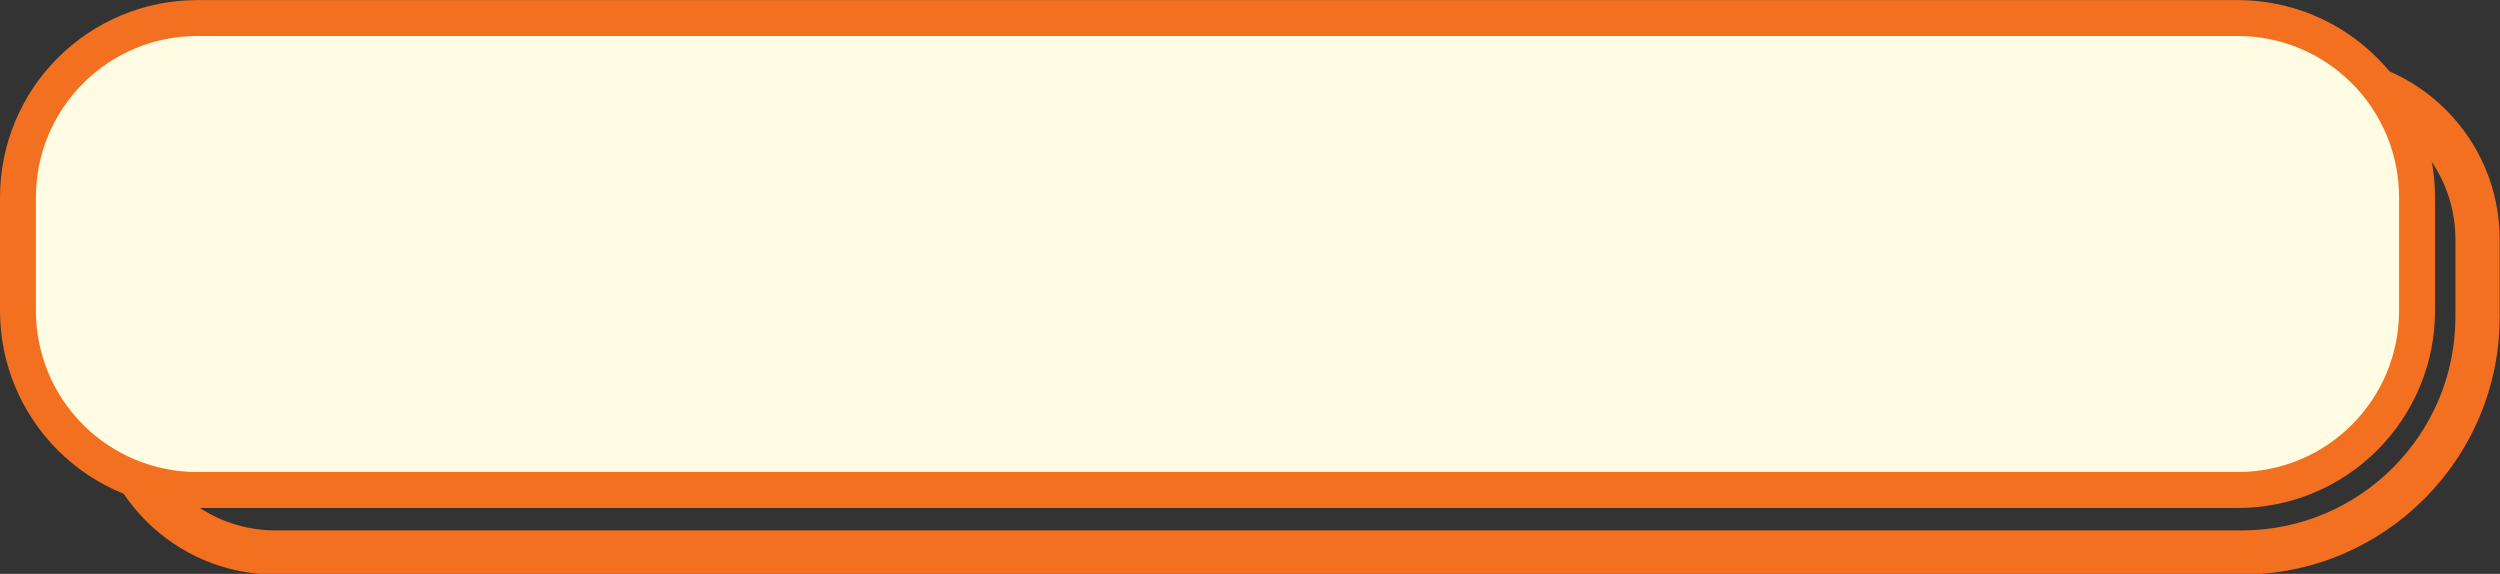
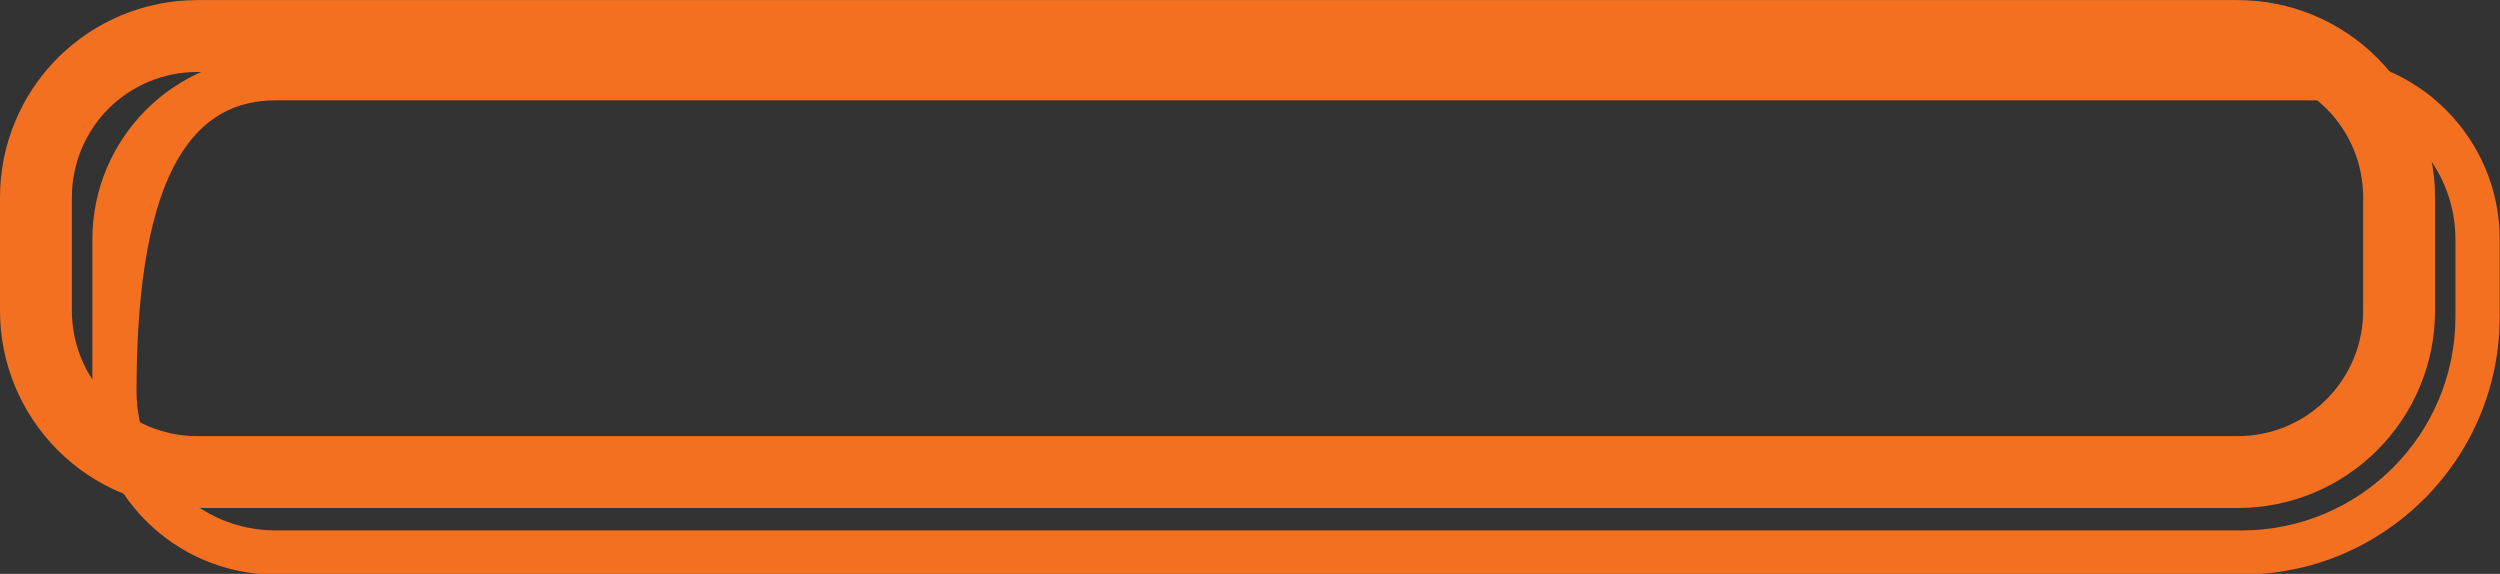
<svg xmlns="http://www.w3.org/2000/svg" fill="#000000" height="23.3" preserveAspectRatio="xMidYMid meet" version="1" viewBox="0.0 0.0 101.5 23.3" width="101.5" zoomAndPan="magnify">
  <rect x="0.0" y="0.0" width="101.5" height="23.3" fill="#333333" stroke="none" />
  <defs>
    <clipPath id="a">
      <path d="M 3 2 L 101.488 2 L 101.488 23.328 L 3 23.328 Z M 3 2" />
    </clipPath>
  </defs>
  <g>
    <g clip-path="url(#a)" id="change1_2">
-       <path d="M 101.488 9.727 C 101.488 5.613 98.152 2.281 94.043 2.281 C 76.523 2.281 28.715 2.281 11.191 2.281 C 7.082 2.281 3.75 5.613 3.75 9.727 C 3.75 11.715 3.75 13.898 3.75 15.887 C 3.75 19.996 7.082 23.328 11.191 23.328 C 27.785 23.328 71.543 23.328 91.012 23.328 C 96.797 23.328 101.488 18.641 101.488 12.855 C 101.488 11.797 101.488 10.738 101.488 9.727 Z M 99.691 9.727 L 99.691 12.855 C 99.691 17.648 95.809 21.535 91.012 21.535 C 71.543 21.535 27.785 21.535 11.191 21.535 C 8.07 21.535 5.543 19.008 5.543 15.887 C 5.543 13.898 5.543 11.715 5.543 9.727 C 5.543 6.605 8.07 4.074 11.191 4.074 C 28.715 4.074 76.523 4.074 94.043 4.074 C 97.164 4.074 99.691 6.605 99.691 9.727" fill="#f37021" fill-rule="evenodd" />
+       <path d="M 101.488 9.727 C 101.488 5.613 98.152 2.281 94.043 2.281 C 76.523 2.281 28.715 2.281 11.191 2.281 C 7.082 2.281 3.75 5.613 3.75 9.727 C 3.75 11.715 3.75 13.898 3.75 15.887 C 3.75 19.996 7.082 23.328 11.191 23.328 C 27.785 23.328 71.543 23.328 91.012 23.328 C 96.797 23.328 101.488 18.641 101.488 12.855 C 101.488 11.797 101.488 10.738 101.488 9.727 Z M 99.691 9.727 L 99.691 12.855 C 99.691 17.648 95.809 21.535 91.012 21.535 C 71.543 21.535 27.785 21.535 11.191 21.535 C 8.07 21.535 5.543 19.008 5.543 15.887 C 5.543 6.605 8.07 4.074 11.191 4.074 C 28.715 4.074 76.523 4.074 94.043 4.074 C 97.164 4.074 99.691 6.605 99.691 9.727" fill="#f37021" fill-rule="evenodd" />
    </g>
    <g id="change1_1">
      <path d="M 98.863 8.012 C 98.863 5.887 98.02 3.852 96.516 2.352 C 95.016 0.848 92.98 0.004 90.855 0.004 C 73.336 0.004 25.527 0.004 8.008 0.004 C 5.883 0.004 3.848 0.848 2.344 2.352 C 0.844 3.852 0 5.887 0 8.012 L 0 12.617 C 0 14.742 0.844 16.777 2.344 18.277 C 3.848 19.781 5.883 20.625 8.008 20.625 C 25.527 20.625 73.336 20.625 90.855 20.625 C 92.98 20.625 95.016 19.781 96.516 18.277 C 98.02 16.777 98.863 14.742 98.863 12.617 Z M 95.945 8.012 L 95.945 12.617 C 95.945 13.969 95.41 15.262 94.453 16.215 C 93.5 17.172 92.207 17.707 90.855 17.707 C 73.336 17.707 25.527 17.707 8.008 17.707 C 6.656 17.707 5.363 17.172 4.406 16.215 C 3.453 15.262 2.918 13.969 2.918 12.617 C 2.918 11.113 2.918 9.516 2.918 8.012 C 2.918 6.66 3.453 5.367 4.406 4.41 C 5.363 3.457 6.656 2.922 8.008 2.922 C 25.527 2.922 73.336 2.922 90.855 2.922 C 92.207 2.922 93.5 3.457 94.453 4.41 C 95.41 5.367 95.945 6.66 95.945 8.012" fill="#f37021" fill-rule="evenodd" />
    </g>
    <g id="change2_1">
-       <path d="M 97.402 8.012 C 97.402 6.273 96.715 4.609 95.484 3.383 C 94.258 2.152 92.594 1.461 90.855 1.461 C 73.336 1.461 25.527 1.461 8.008 1.461 C 6.27 1.461 4.605 2.152 3.375 3.383 C 2.148 4.609 1.457 6.273 1.457 8.012 C 1.457 9.516 1.457 11.113 1.457 12.617 C 1.457 14.355 2.148 16.02 3.375 17.246 C 4.605 18.477 6.27 19.164 8.008 19.164 C 25.527 19.164 73.336 19.164 90.855 19.164 C 92.594 19.164 94.258 18.477 95.484 17.246 C 96.715 16.02 97.402 14.355 97.402 12.617 C 97.402 11.113 97.402 9.516 97.402 8.012" fill="#fffce3" fill-rule="evenodd" />
-     </g>
+       </g>
  </g>
</svg>